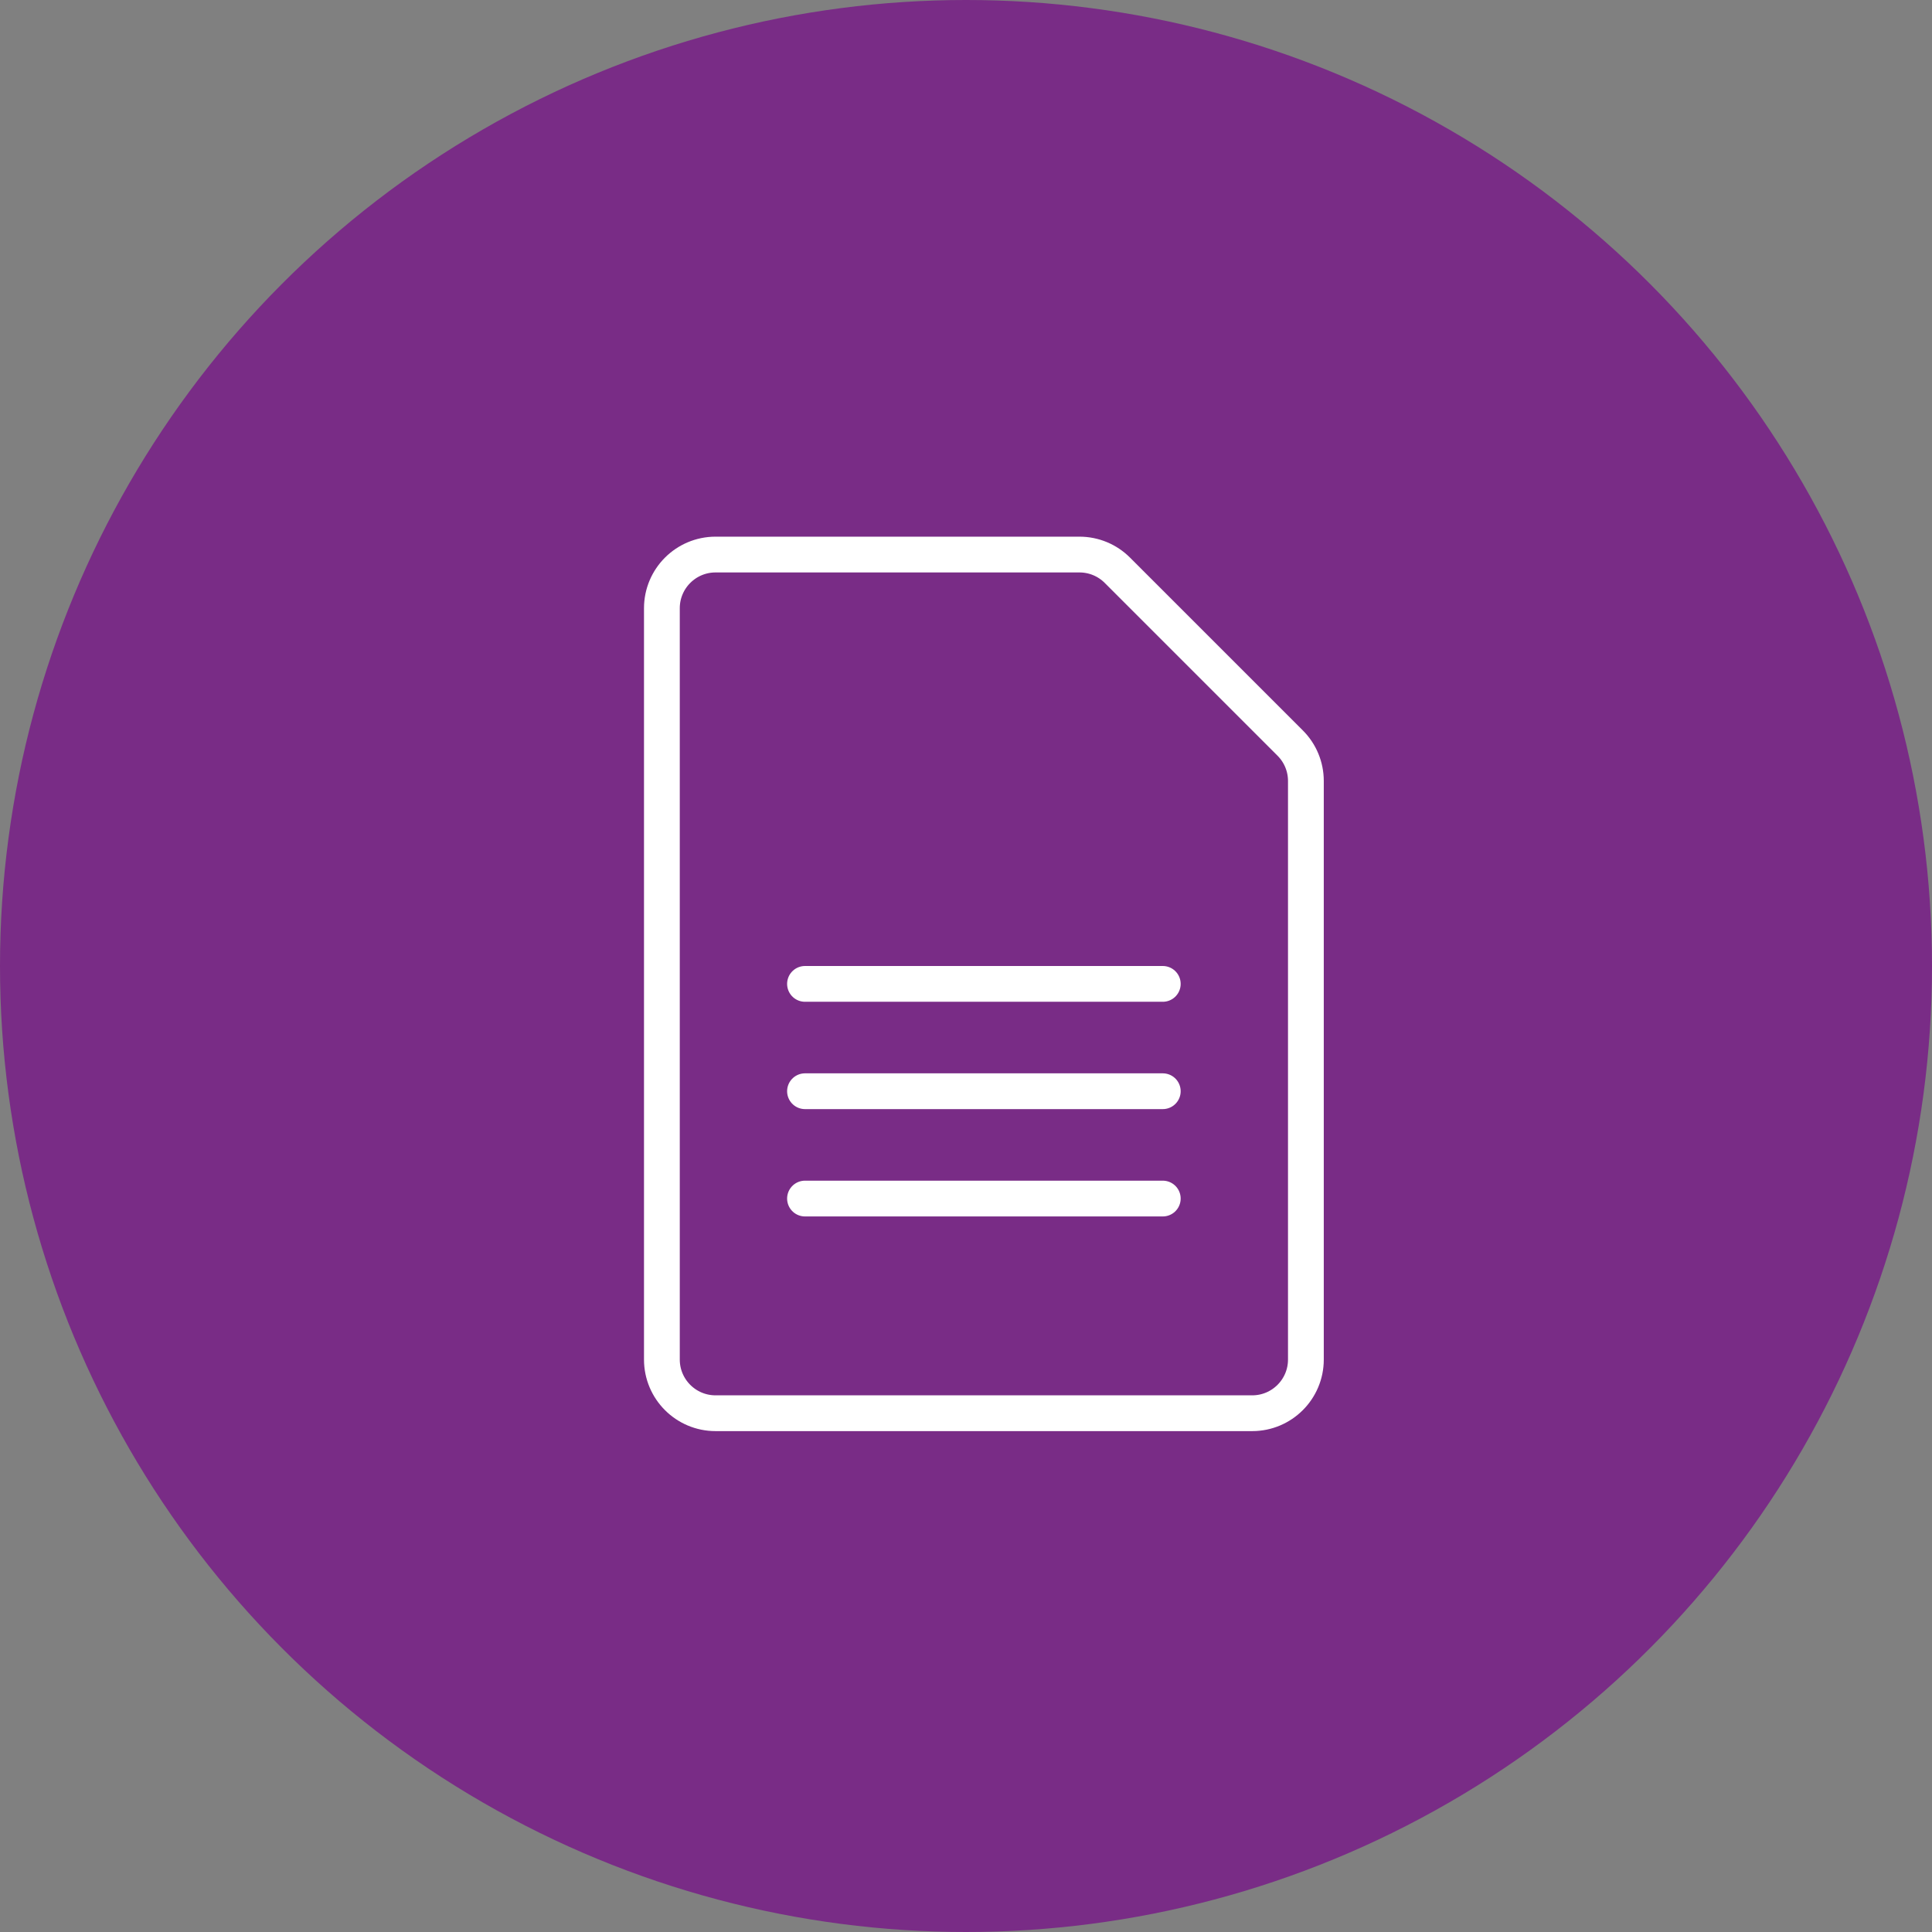
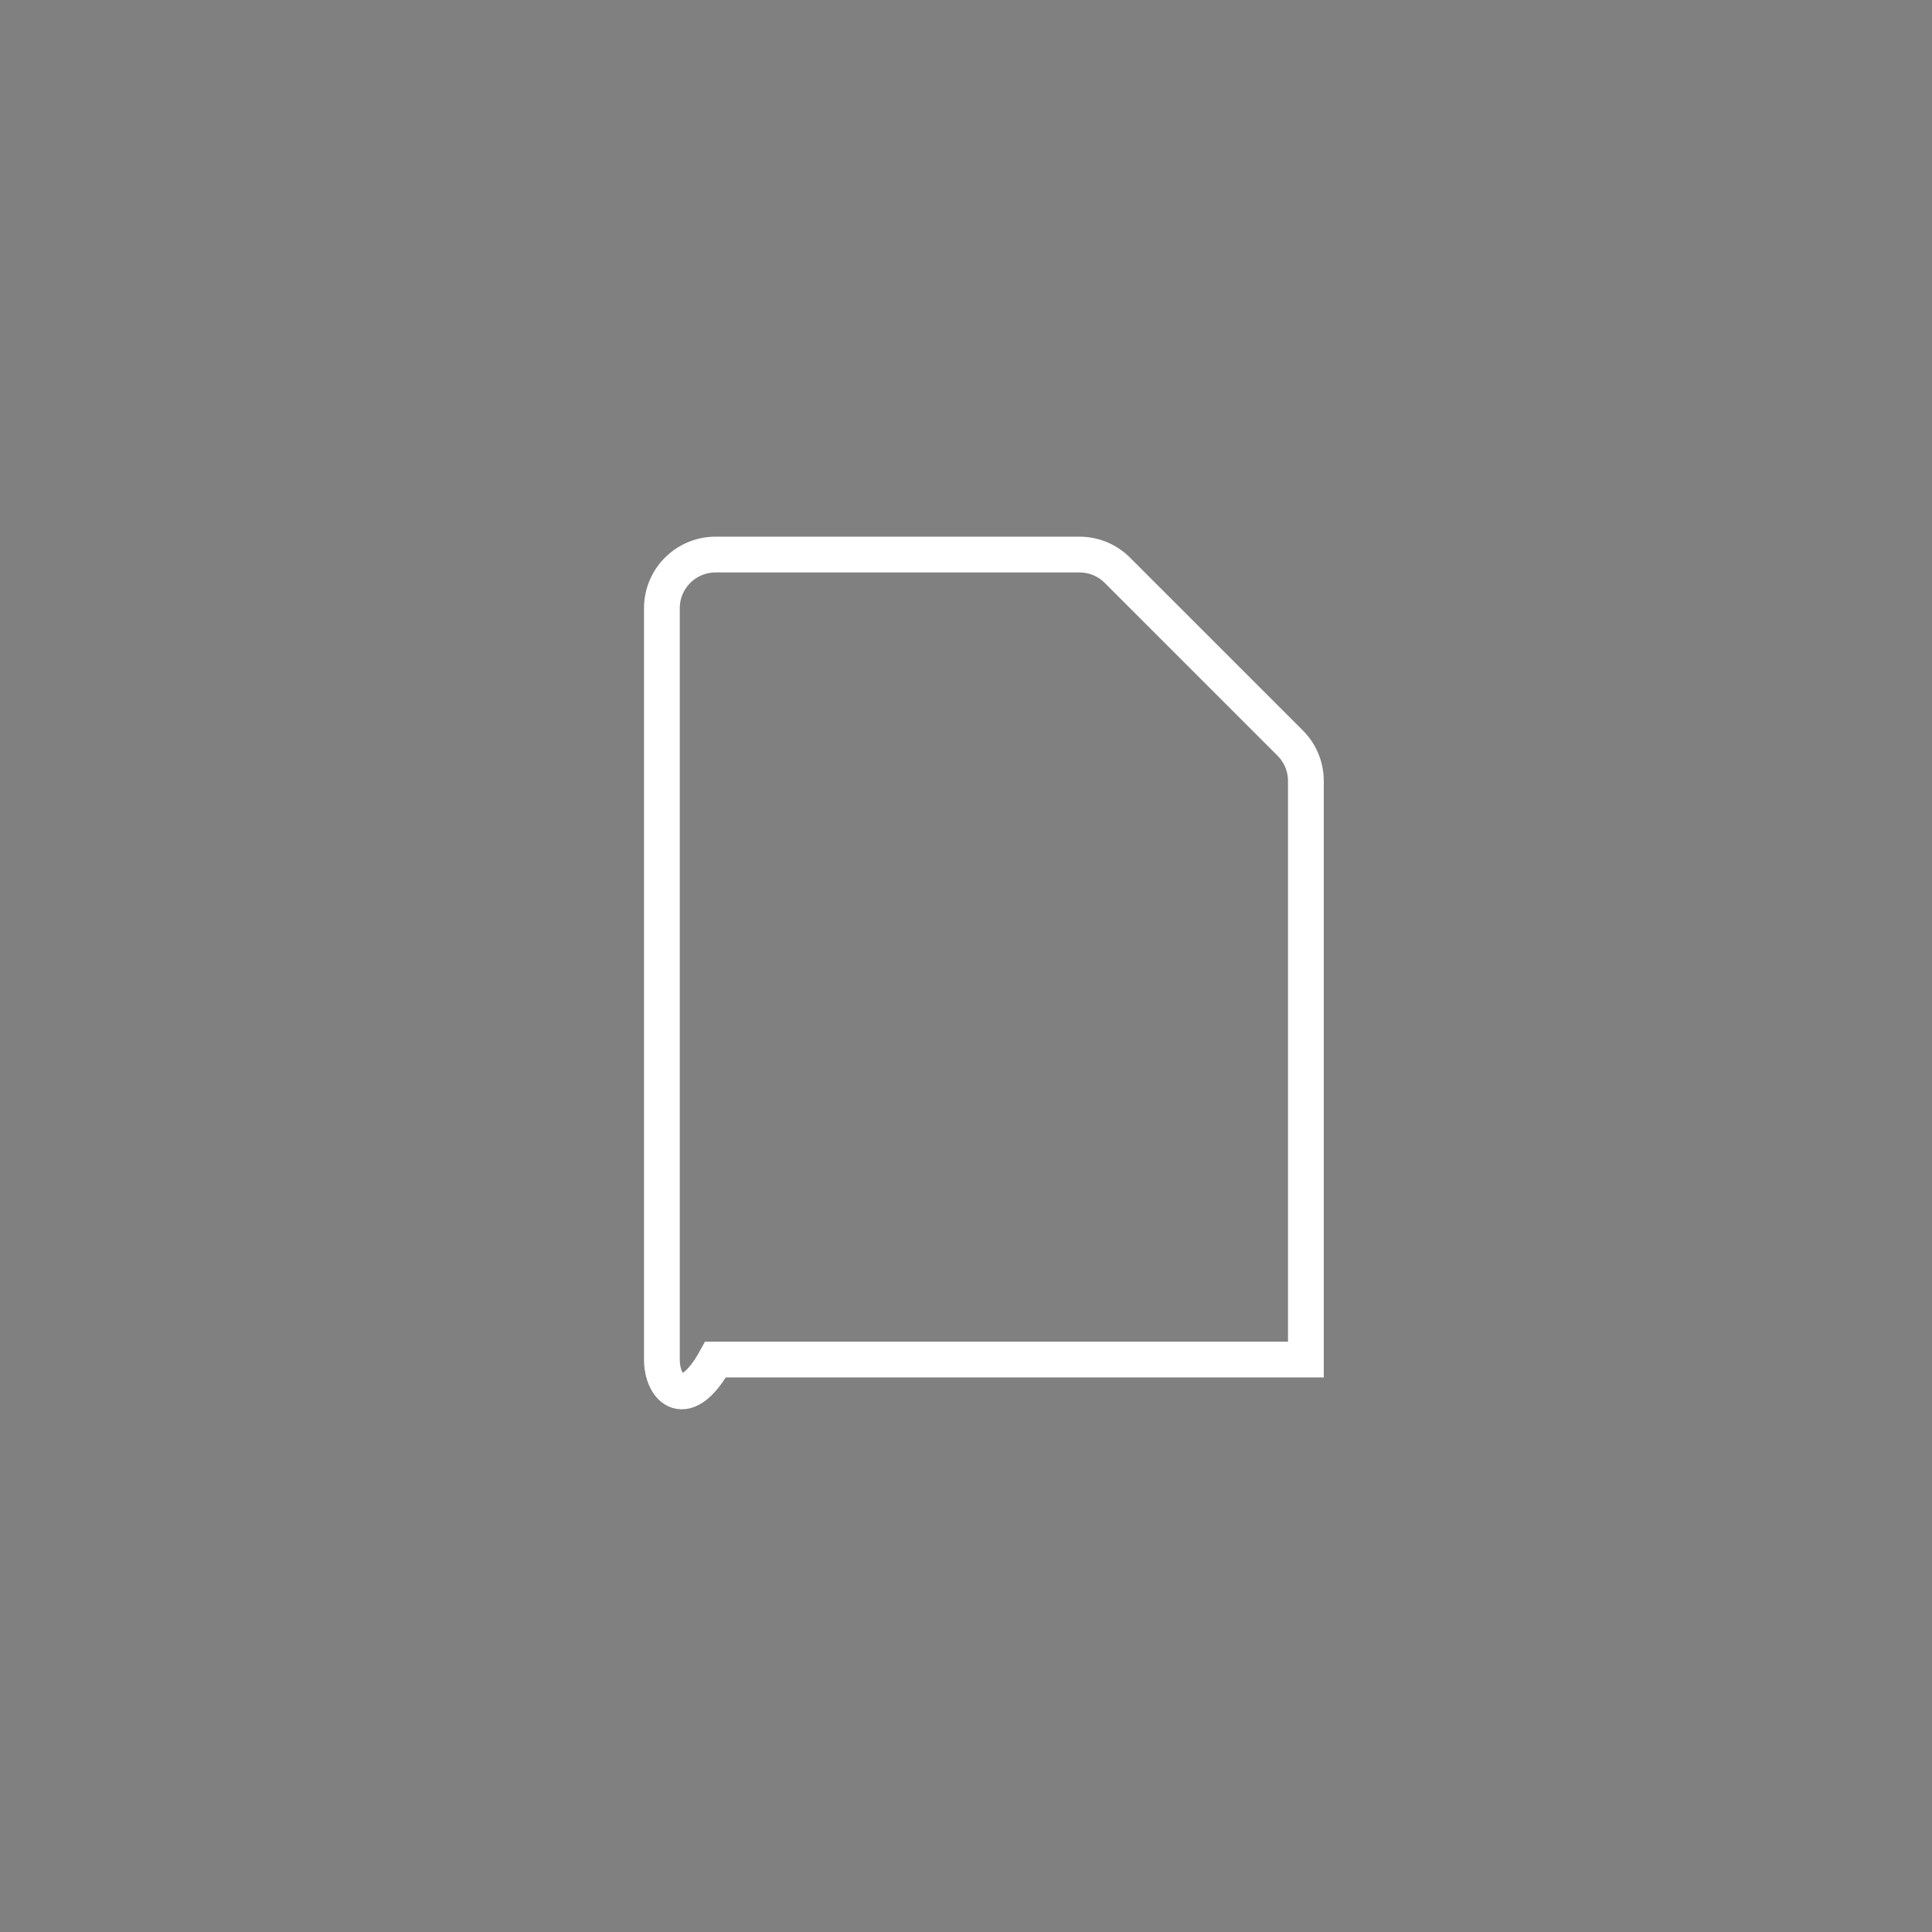
<svg xmlns="http://www.w3.org/2000/svg" width="54" height="54" viewBox="0 0 54 54" fill="none">
  <rect x="0" y="0" width="54" height="54" fill="#808080" stroke="none" />
-   <circle cx="27" cy="27" r="27" fill="#792C86" />
-   <path d="M20 15.5H30.172C30.57 15.5 30.951 15.658 31.232 15.94L36.06 20.768C36.342 21.049 36.5 21.43 36.5 21.828V38C36.5 38.828 35.828 39.5 35 39.5H20C19.172 39.5 18.5 38.828 18.5 38V17C18.5 16.172 19.172 15.5 20 15.5Z" stroke="white" />
-   <line x1="22.5" y1="27.5" x2="32.5" y2="27.5" stroke="white" stroke-linecap="round" />
-   <line x1="22.5" y1="30.5" x2="32.5" y2="30.5" stroke="white" stroke-linecap="round" />
-   <line x1="22.5" y1="33.5" x2="32.5" y2="33.5" stroke="white" stroke-linecap="round" />
+   <path d="M20 15.5H30.172C30.57 15.5 30.951 15.658 31.232 15.94L36.06 20.768C36.342 21.049 36.5 21.43 36.5 21.828V38H20C19.172 39.5 18.5 38.828 18.5 38V17C18.5 16.172 19.172 15.5 20 15.5Z" stroke="white" />
</svg>